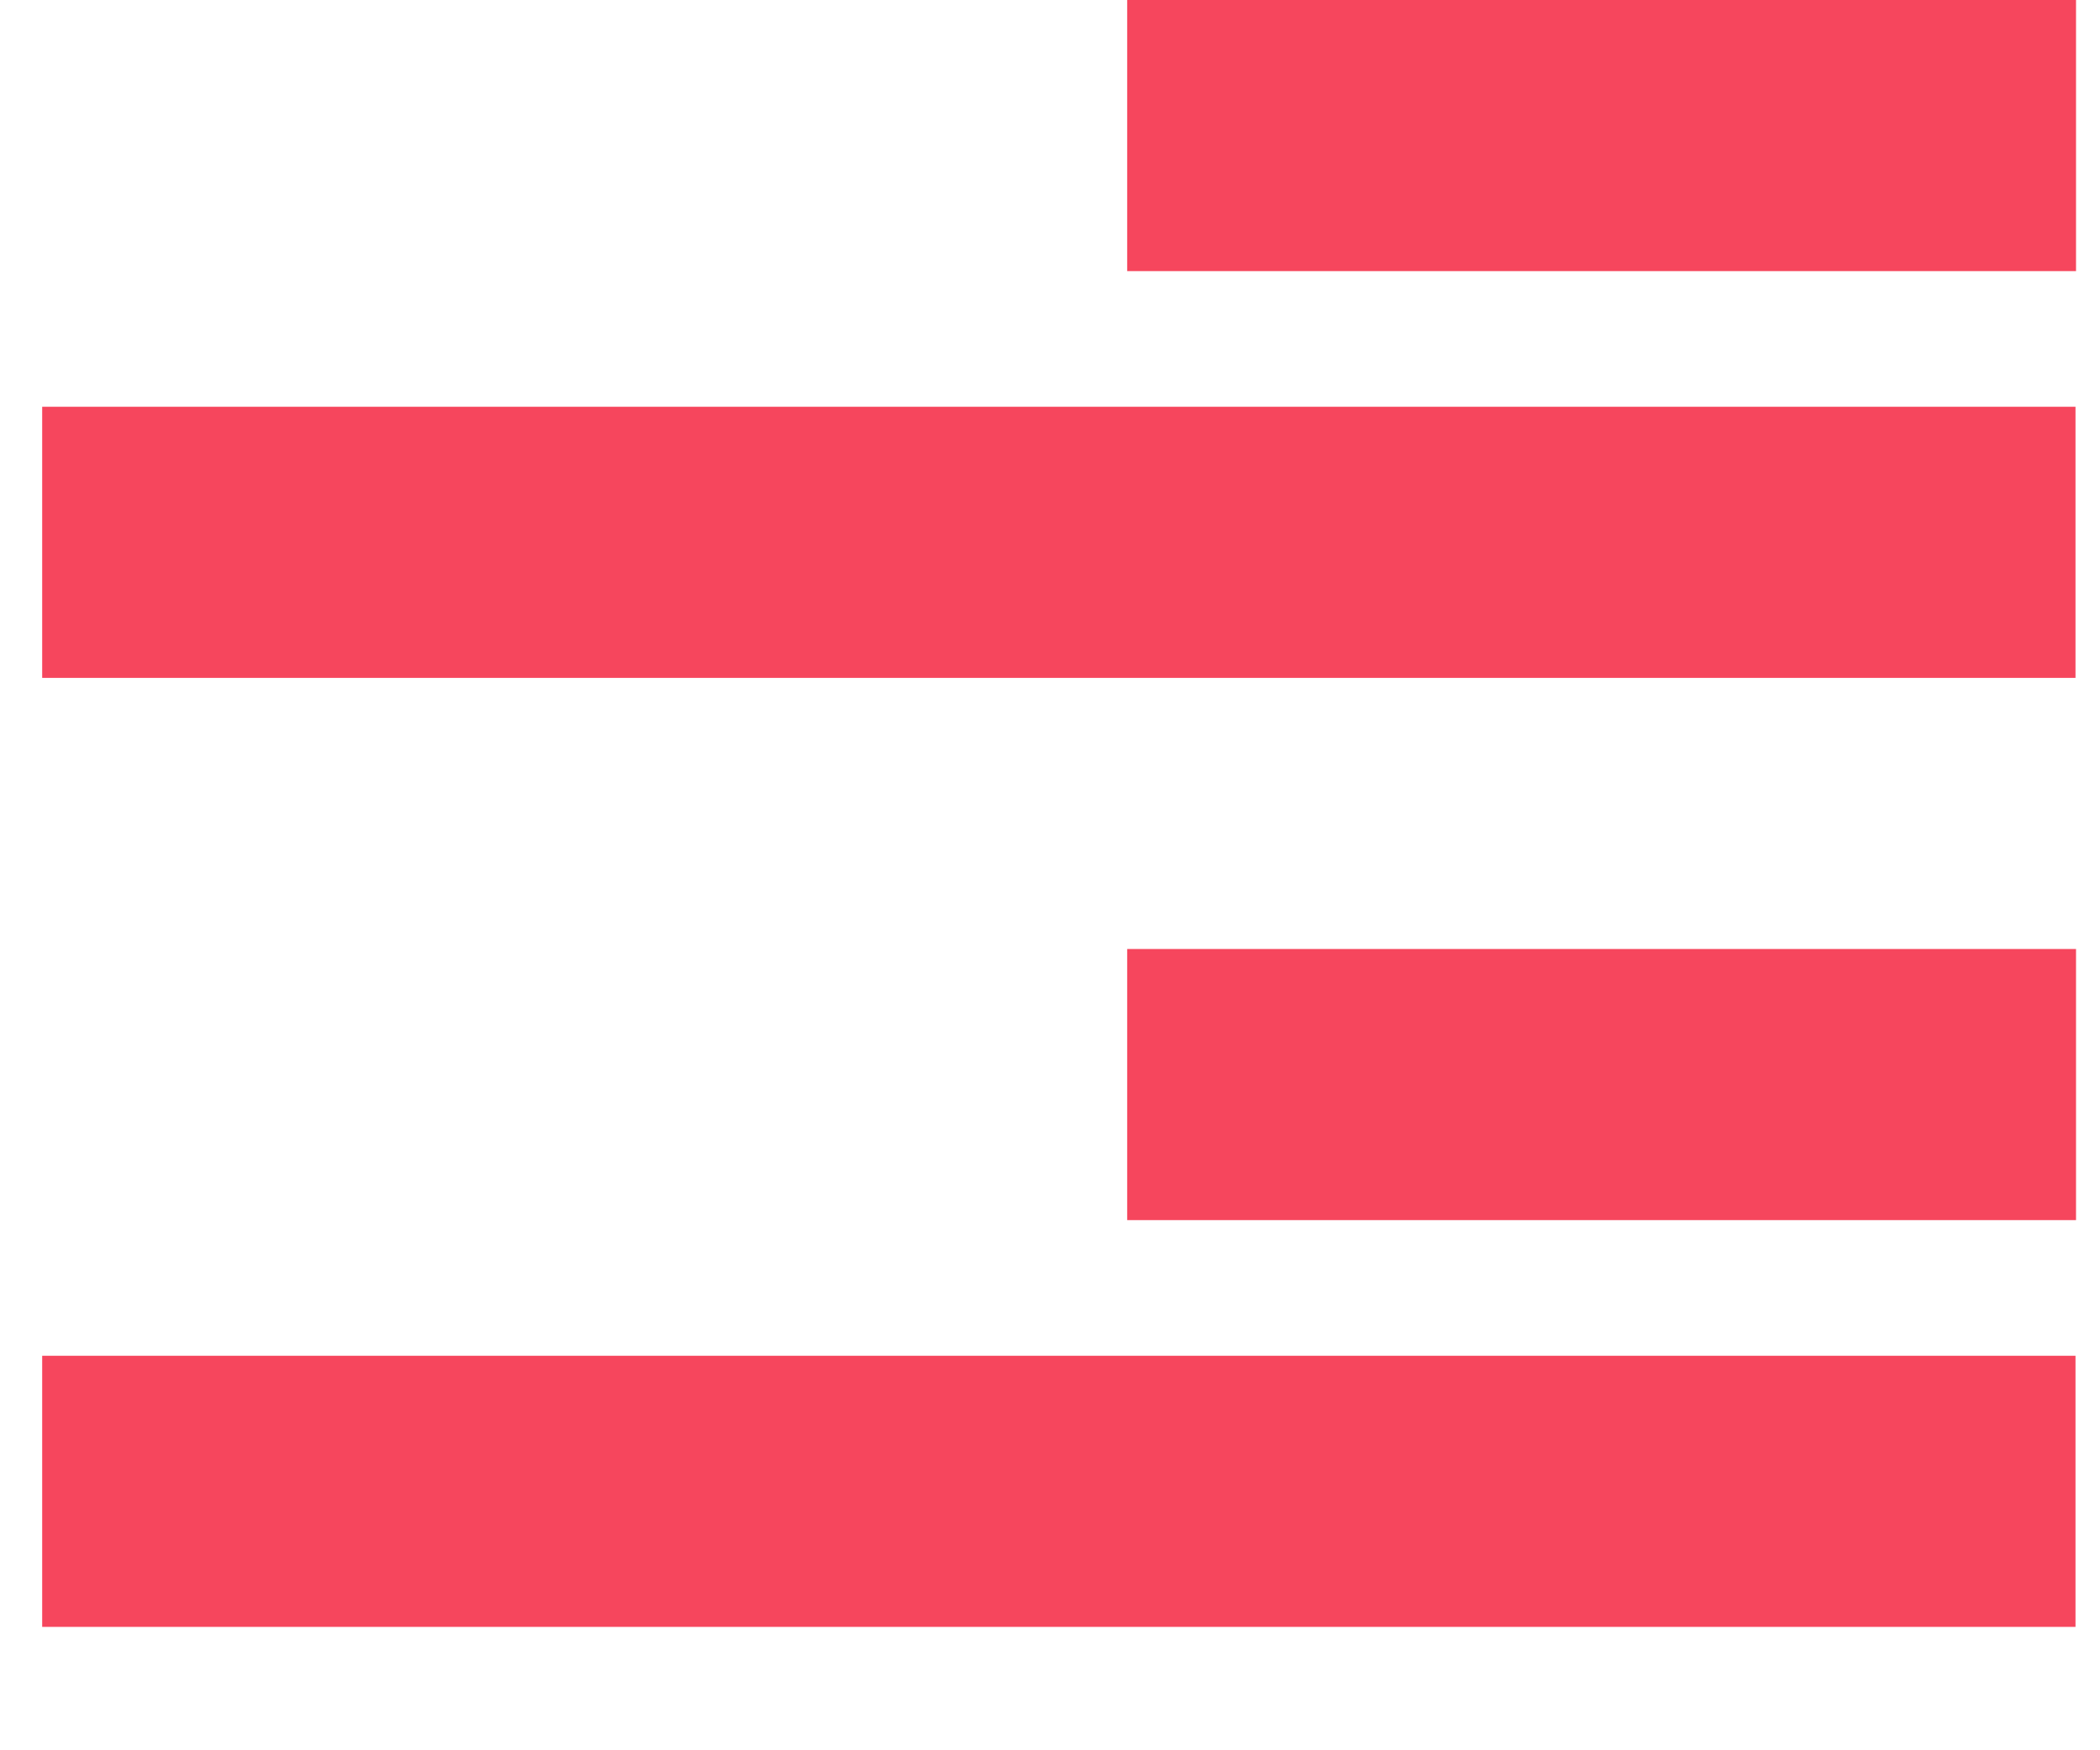
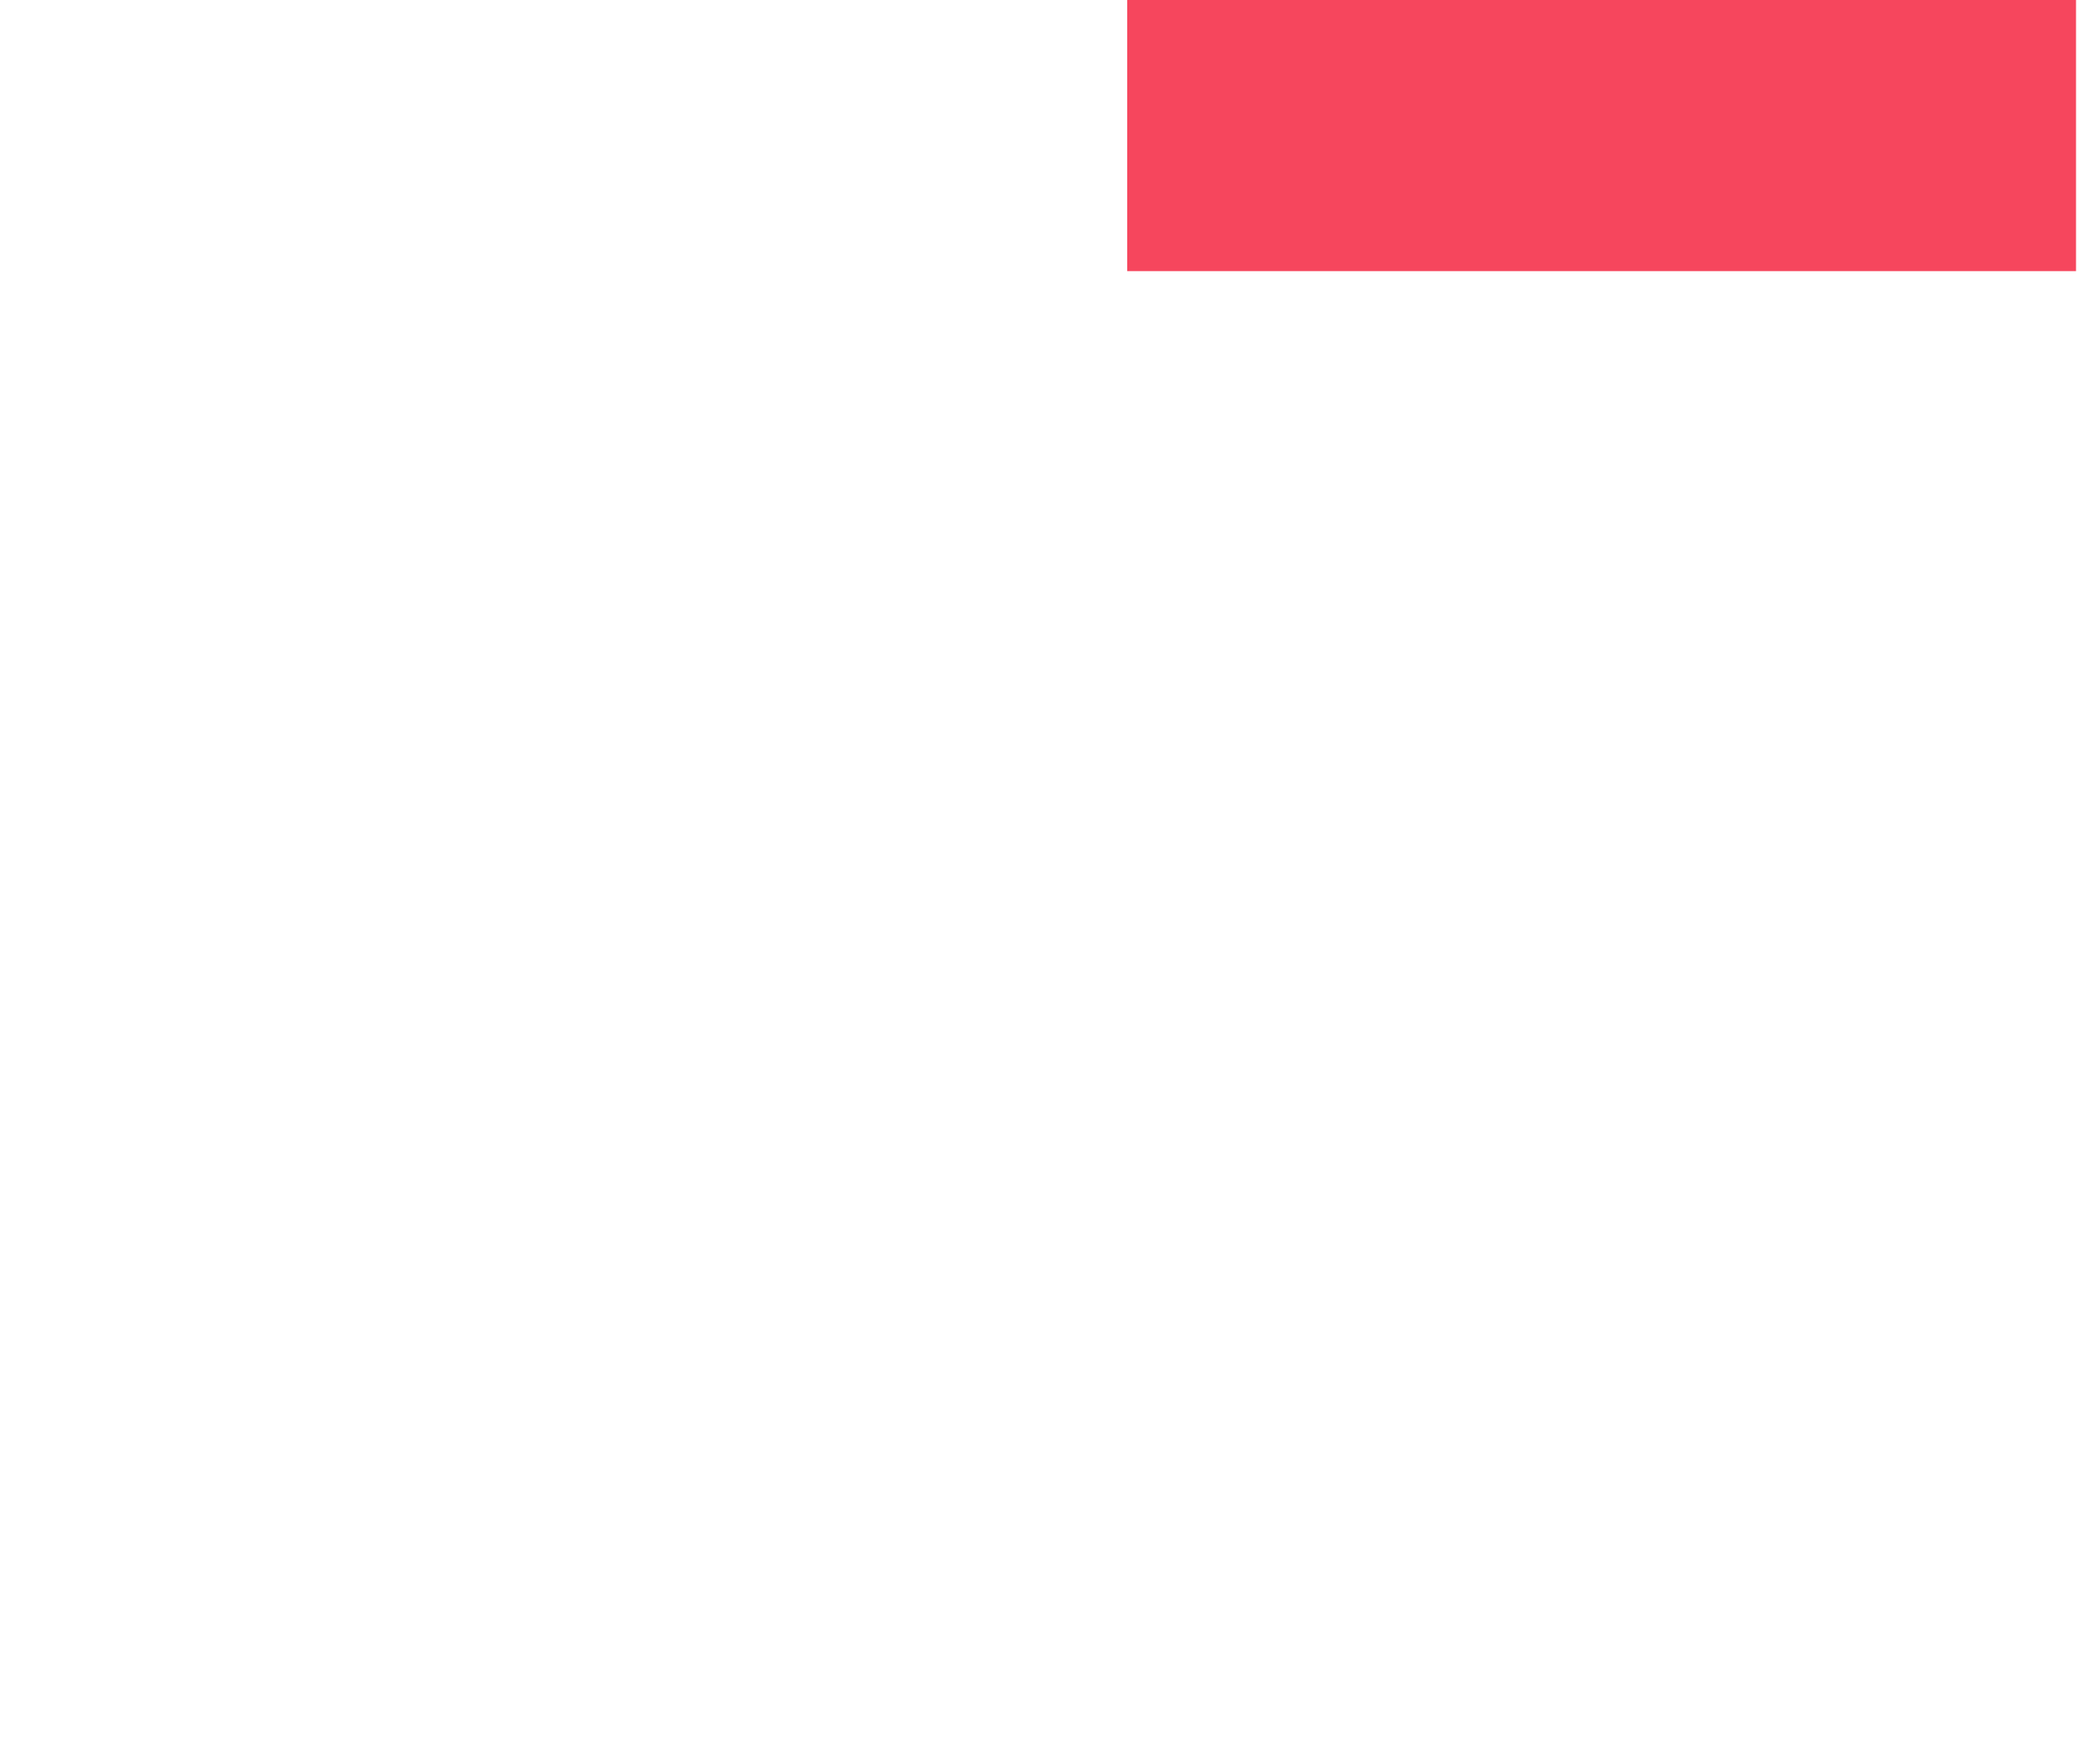
<svg xmlns="http://www.w3.org/2000/svg" width="12" height="10" viewBox="0 0 12 10" fill="none">
  <rect x="6.441" y="0" width="5.422" height="1.549" fill="#F6465D" />
-   <rect x="0.241" y="2.324" width="11.619" height="1.549" fill="#F6465D" />
-   <rect x="6.441" y="5.422" width="5.422" height="1.549" fill="#F6465D" />
-   <rect x="0.241" y="7.746" width="11.619" height="1.549" fill="#F6465D" />
</svg>